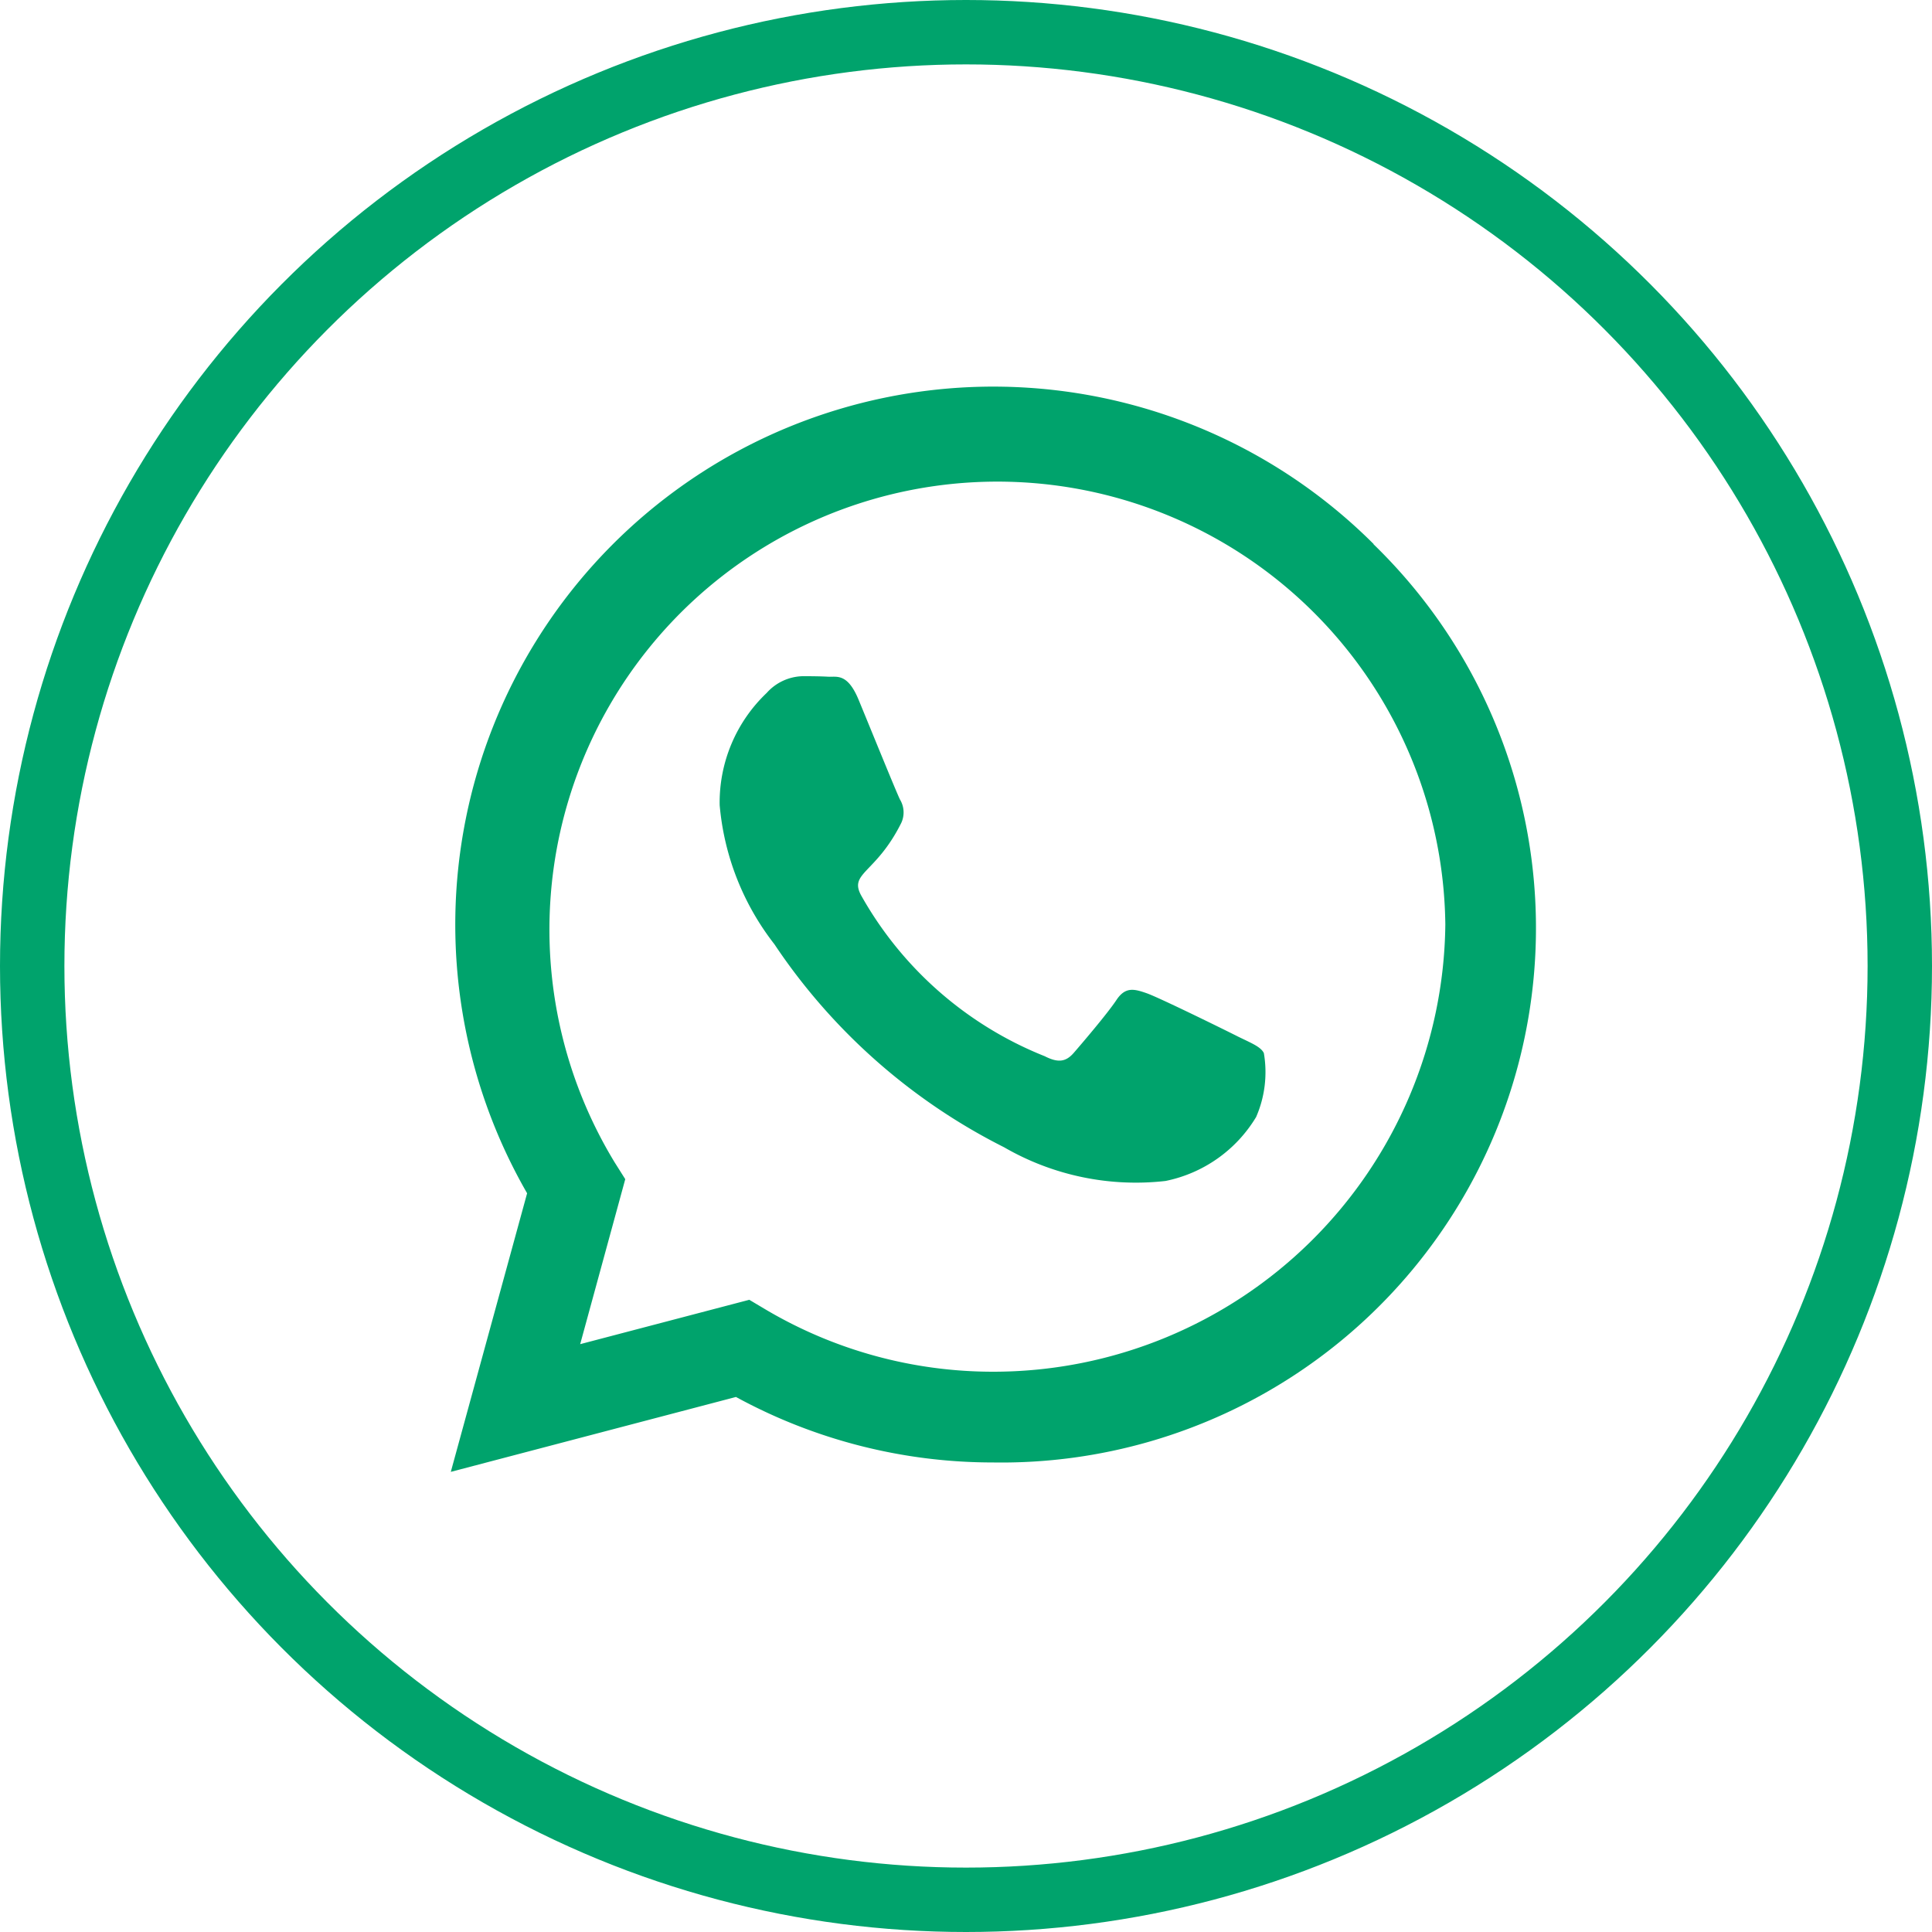
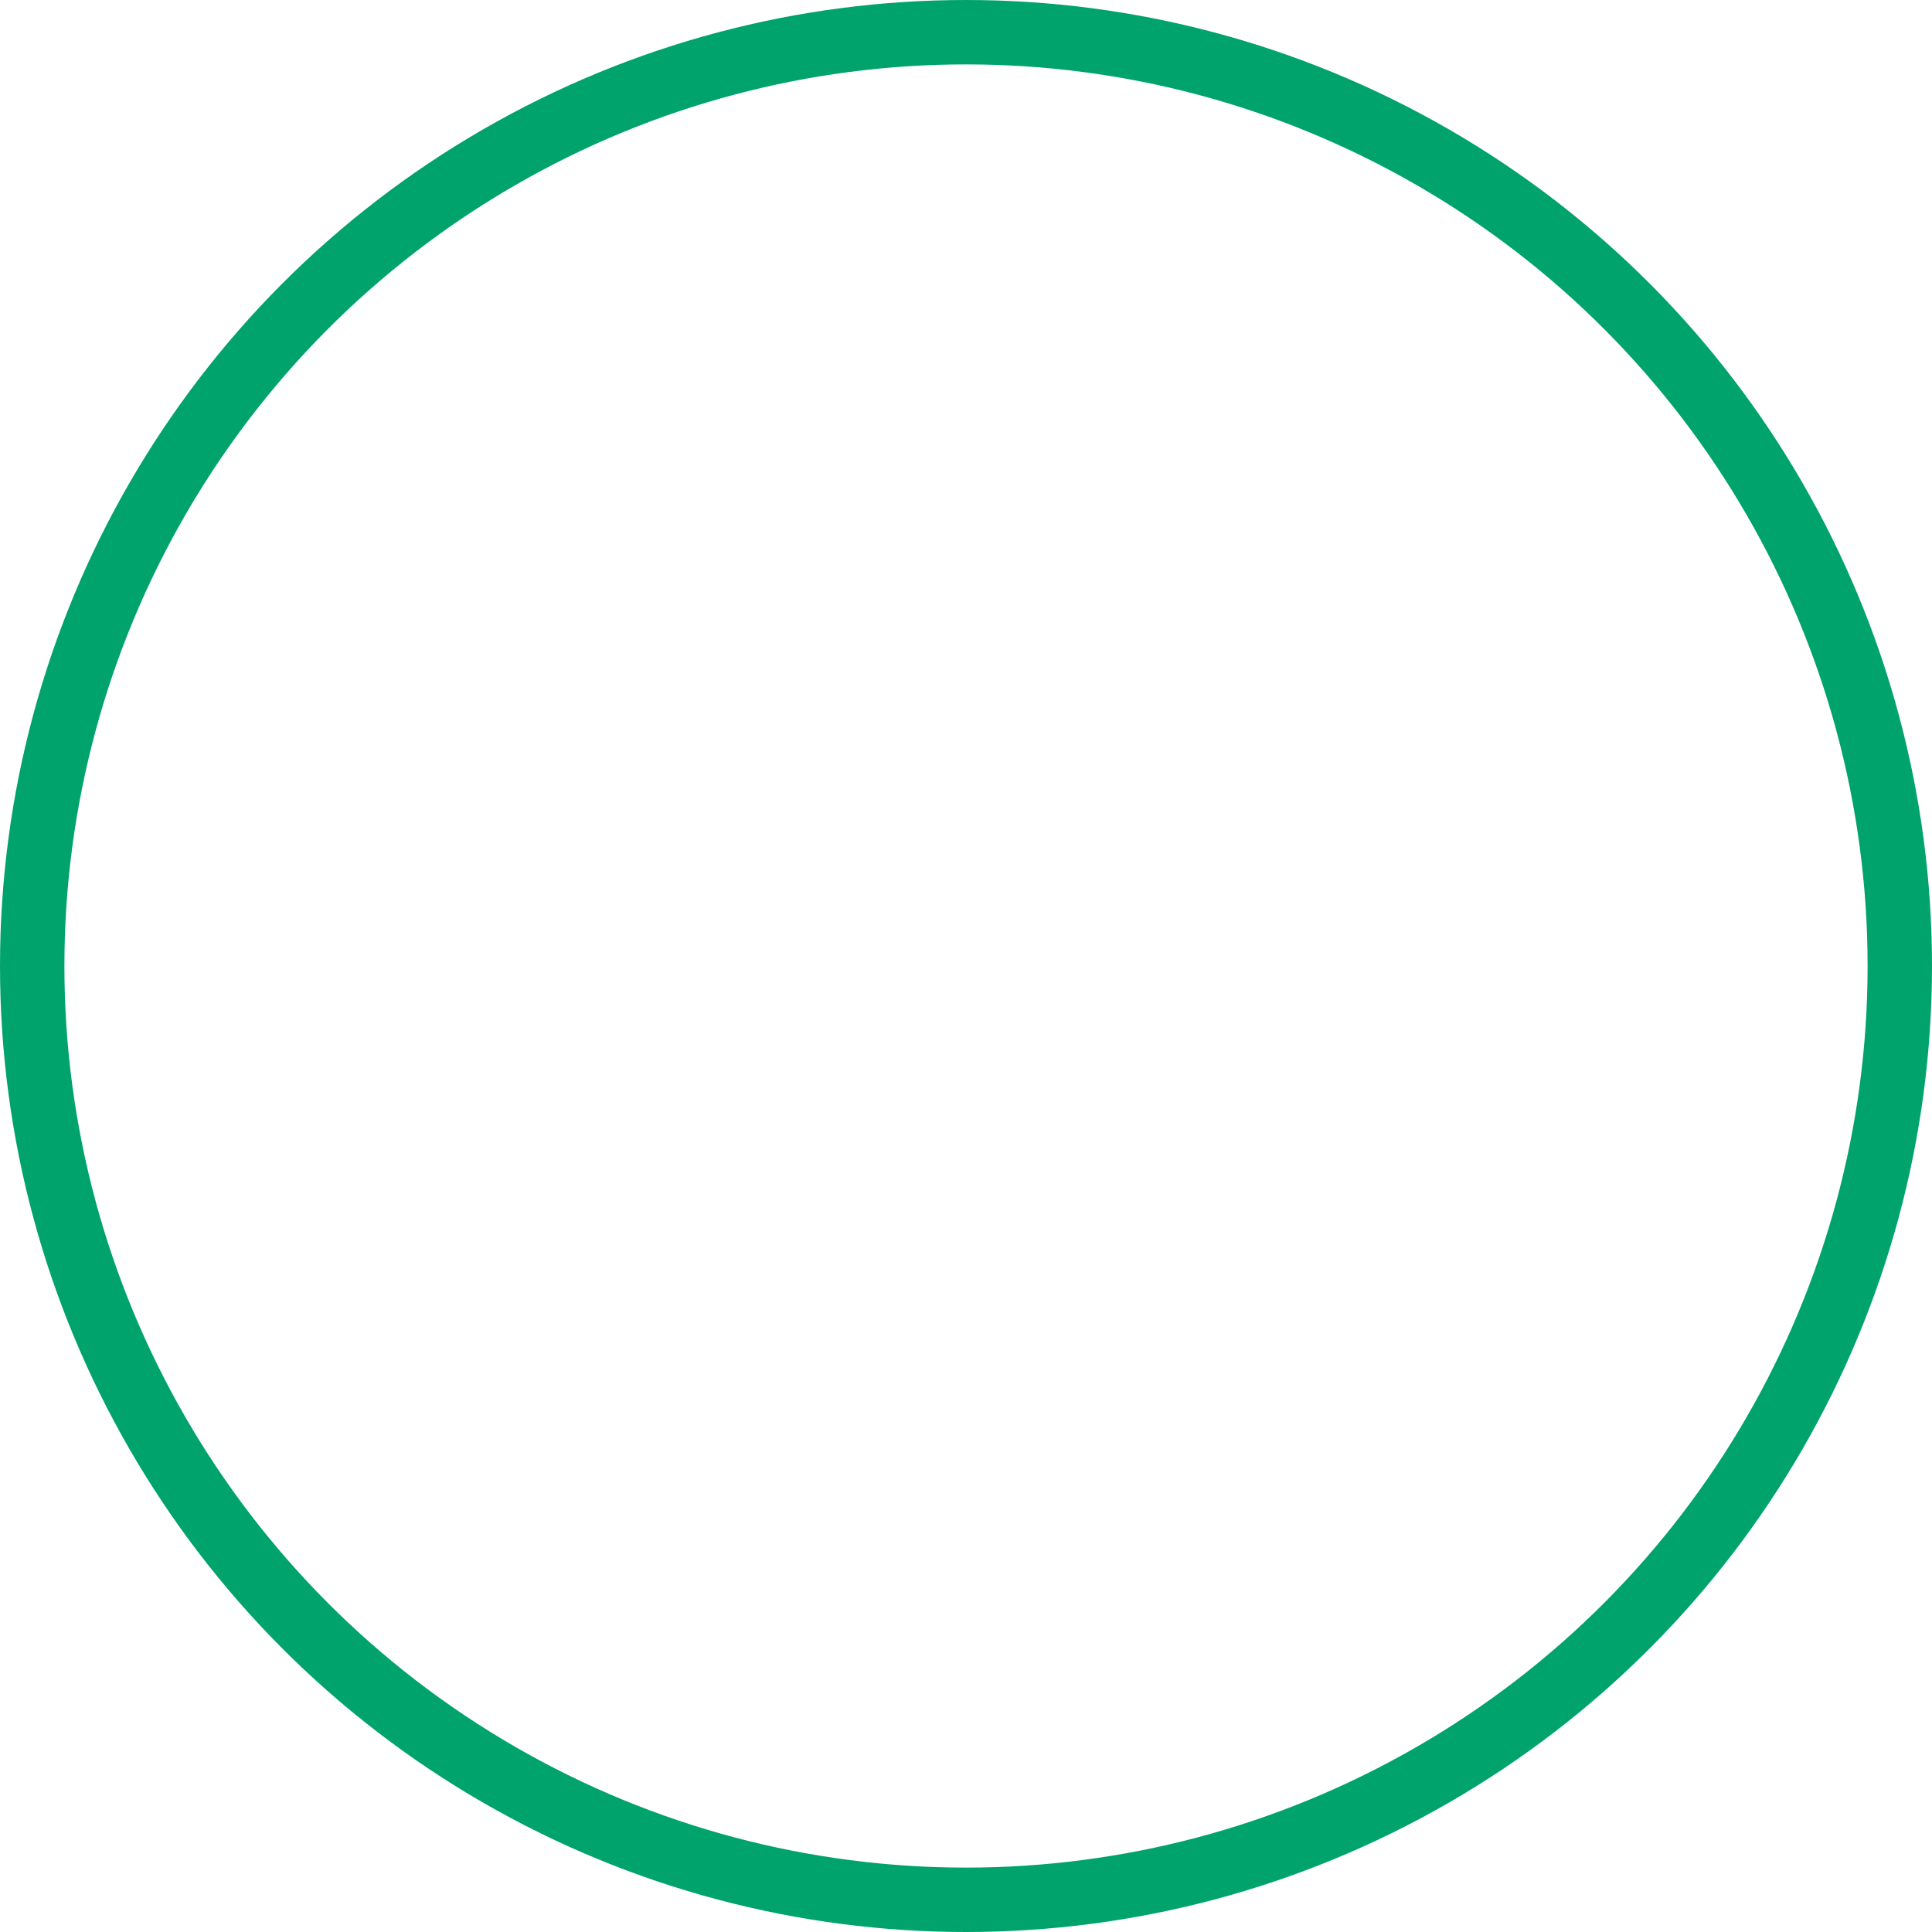
<svg xmlns="http://www.w3.org/2000/svg" width="30" height="30" viewBox="0 0 30 30">
  <g id="Grupo_1253" data-name="Grupo 1253" transform="translate(-17387 -4130)">
    <g id="Grupo_1253-2" data-name="Grupo 1253" transform="translate(17386.828 4130)">
      <g id="Elipse_17" data-name="Elipse 17" transform="translate(0.172)" fill="none" stroke="#00a36c" stroke-width="1">
-         <circle cx="15" cy="15" r="15" stroke="none" />
        <circle cx="15" cy="15" r="14.5" fill="none" />
      </g>
    </g>
-     <path id="whatsapp" d="M14.331,34.449A8.355,8.355,0,0,0,1.185,44.529L0,48.855l4.428-1.163A8.327,8.327,0,0,0,8.42,48.709h0a8.3,8.3,0,0,0,5.907-14.259ZM8.424,47.3a6.93,6.93,0,0,1-3.537-.967l-.252-.15-2.626.689.7-2.562-.166-.263a6.956,6.956,0,1,1,12.9-3.691A7.02,7.02,0,0,1,8.424,47.3Zm3.808-5.2c-.207-.105-1.234-.61-1.426-.677s-.331-.105-.47.105-.538.677-.662.82-.245.158-.451.053A5.681,5.681,0,0,1,6.381,39.92c-.214-.369.214-.342.613-1.14a.387.387,0,0,0-.019-.365c-.053-.105-.47-1.132-.643-1.55s-.342-.35-.47-.357-.26-.008-.4-.008a.773.773,0,0,0-.557.26,2.345,2.345,0,0,0-.73,1.742,4.089,4.089,0,0,0,.85,2.16,9.326,9.326,0,0,0,3.567,3.153,4.084,4.084,0,0,0,2.506.523,2.138,2.138,0,0,0,1.407-.993,1.745,1.745,0,0,0,.12-.993C12.578,42.256,12.438,42.2,12.232,42.1Z" transform="translate(17394 4104)" fill="#00a36c" />
  </g>
</svg>